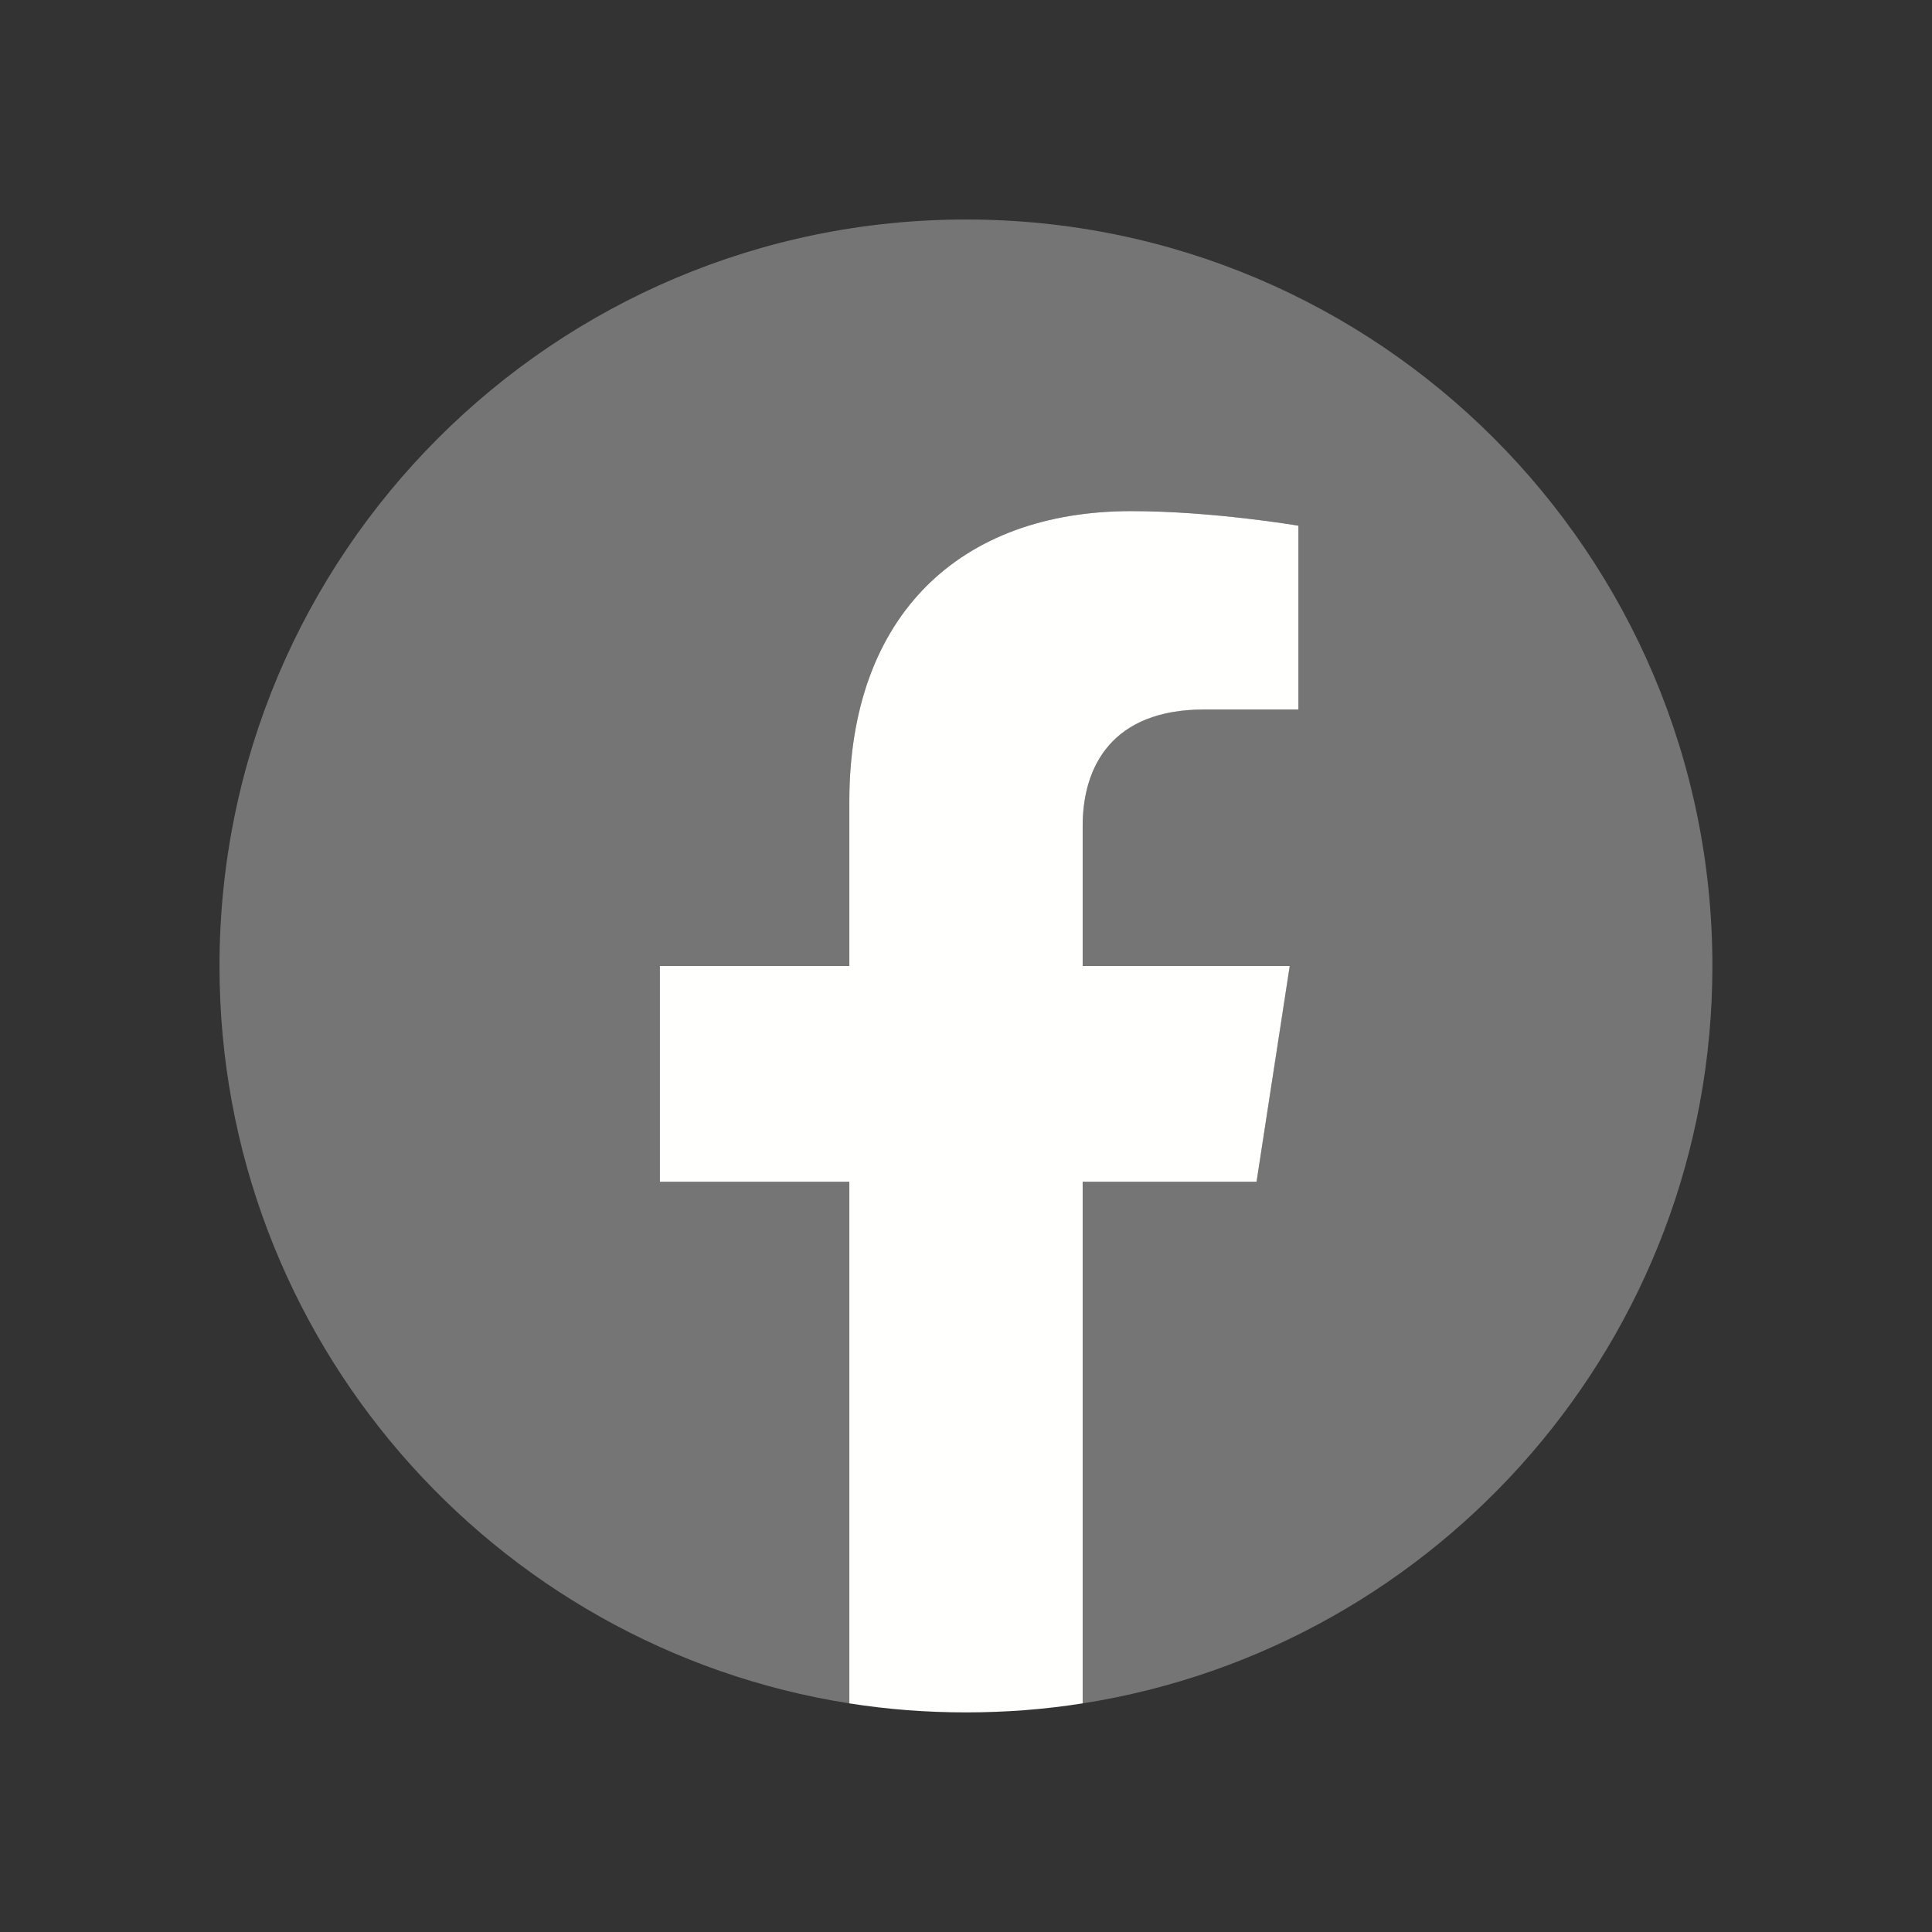
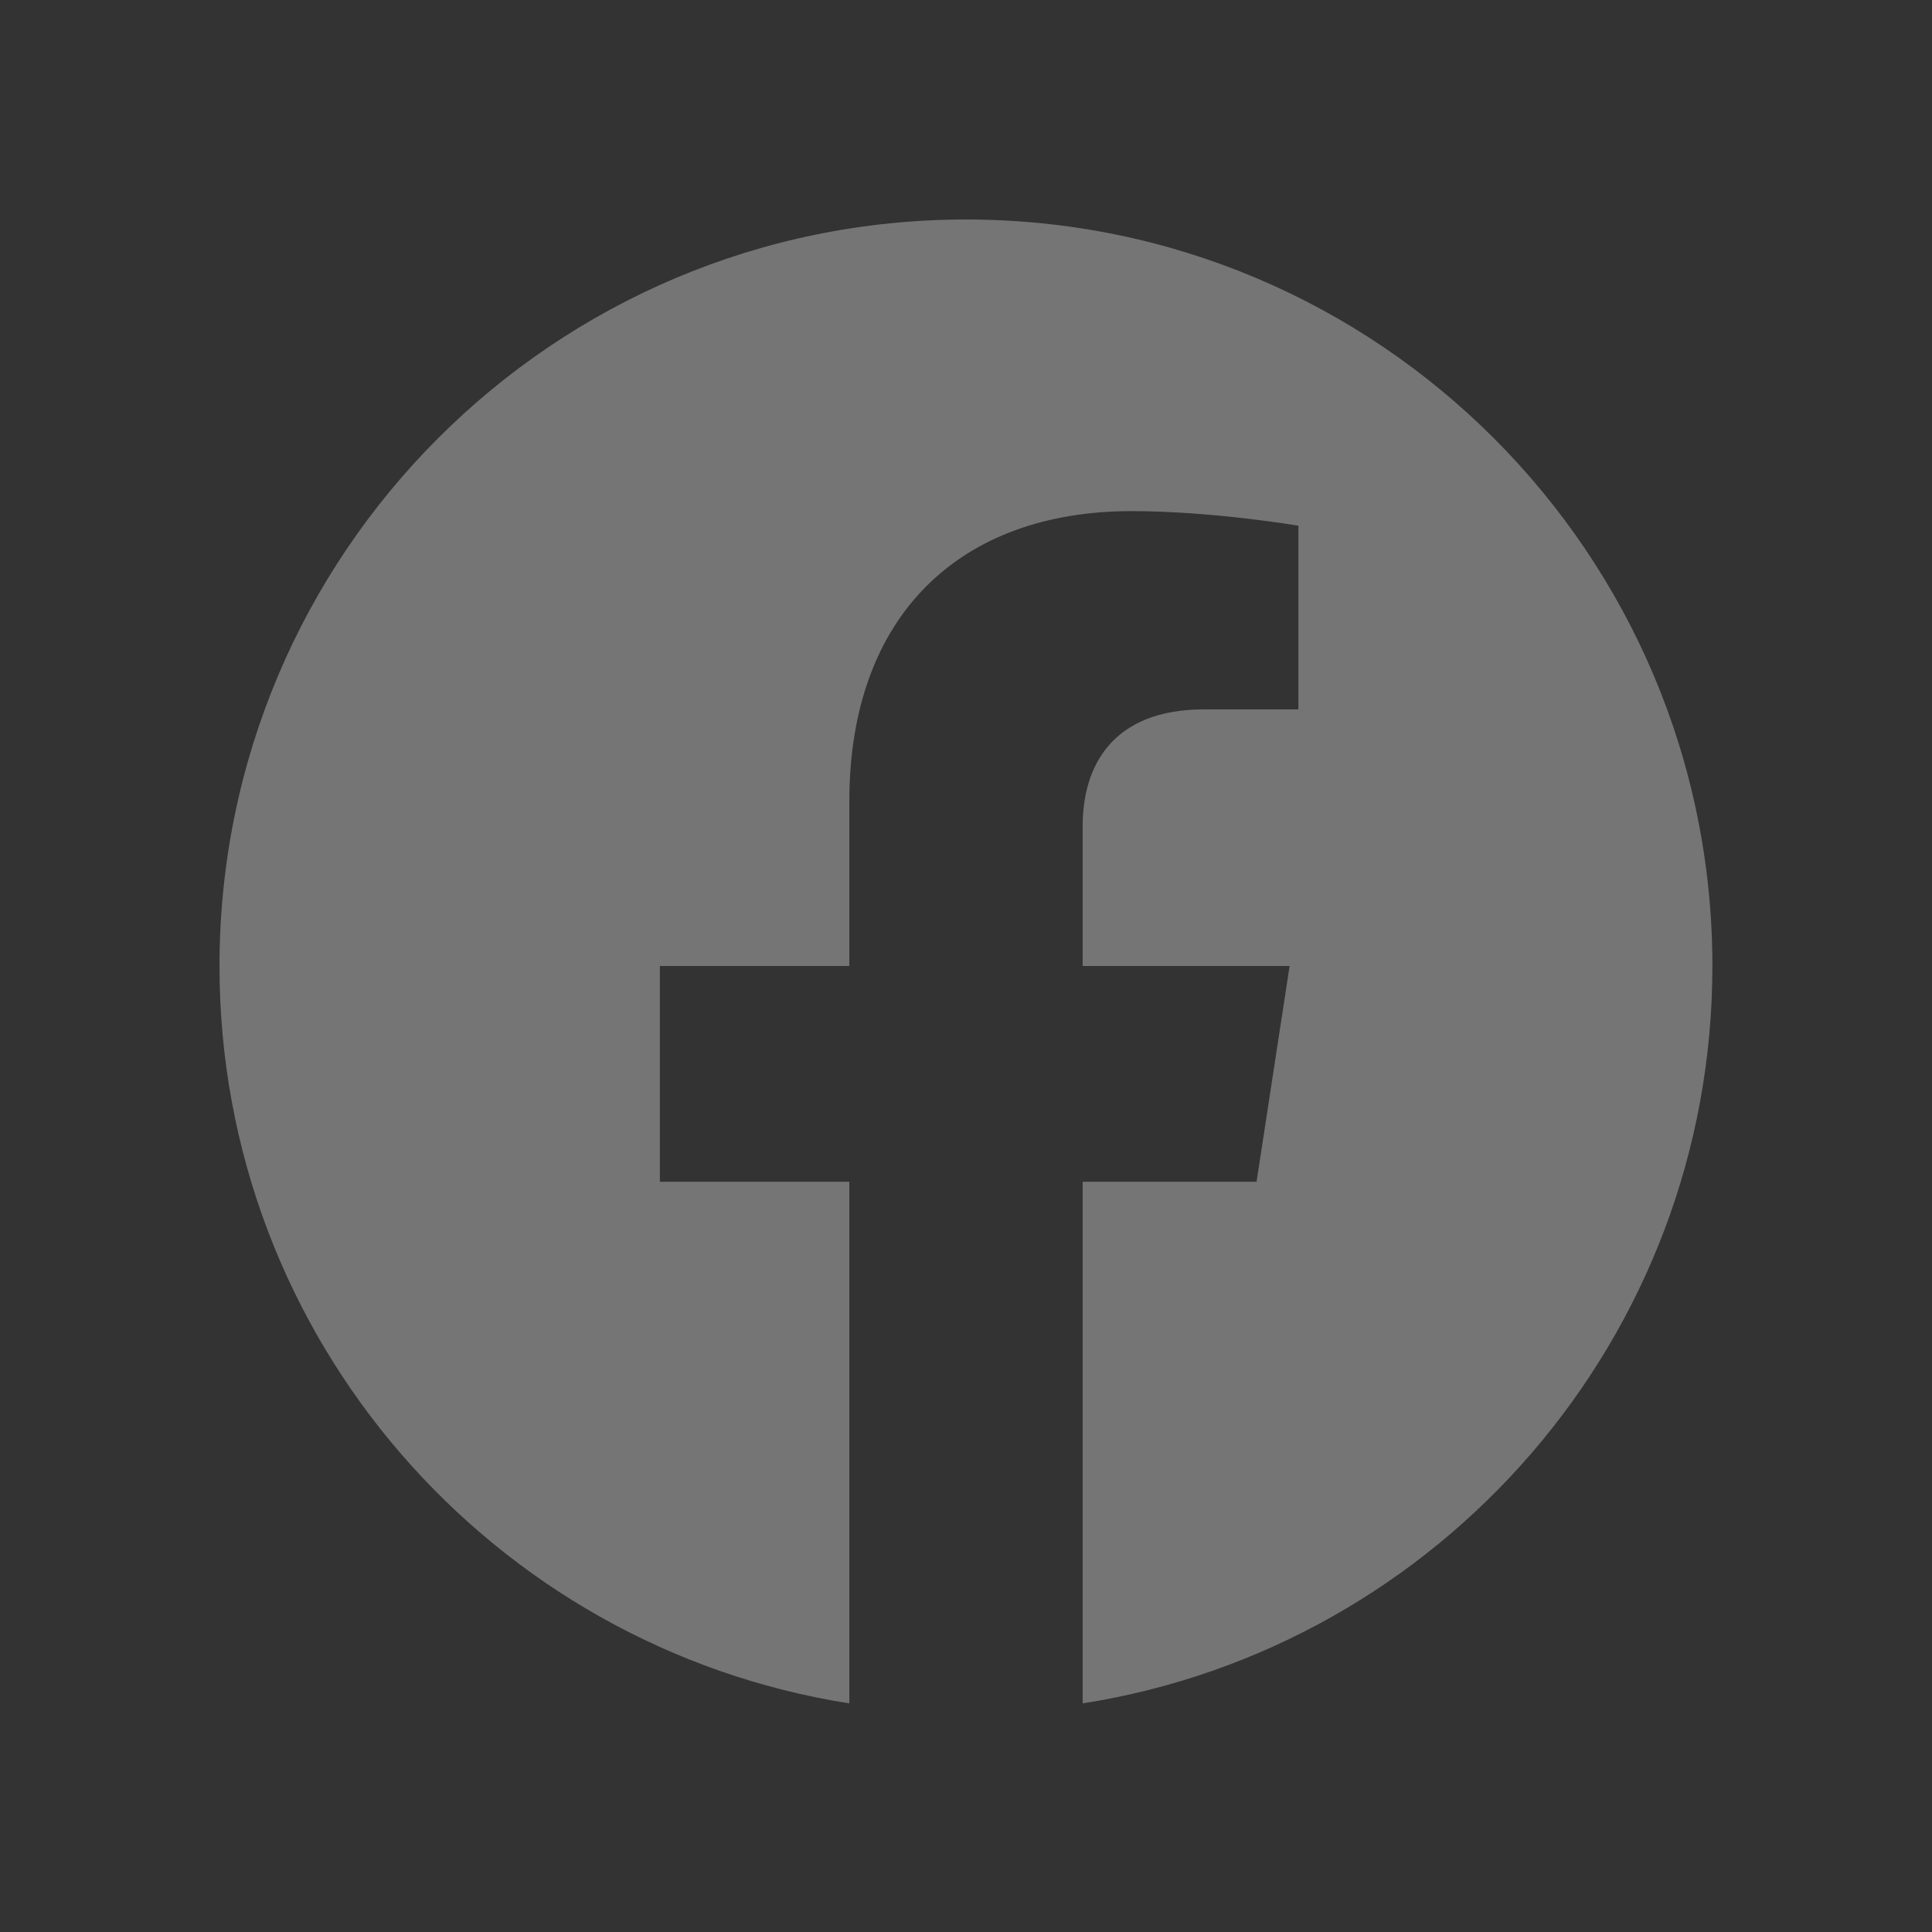
<svg xmlns="http://www.w3.org/2000/svg" width="18" height="18" viewBox="0 0 18 18" fill="none">
  <rect x="0" y="0" width="18" height="18" fill="#333333" stroke="none" />
  <path fill-rule="evenodd" clip-rule="evenodd" d="M15.954 9C15.954 5.159 12.841 2.045 9 2.045C5.159 2.045 2.045 5.159 2.045 9C2.045 12.471 4.589 15.348 7.913 15.87V11.01H6.148V9H7.913V7.468C7.913 5.725 8.952 4.762 10.54 4.762C11.301 4.762 12.097 4.898 12.097 4.898V6.609H11.22C10.356 6.609 10.087 7.145 10.087 7.695V9H12.015L11.707 11.01H10.087V15.87C13.412 15.348 15.954 12.471 15.954 9Z" fill="#757575" />
-   <path fill-rule="evenodd" clip-rule="evenodd" d="M11.707 11.01L12.016 9H10.087V7.696C10.087 7.146 10.356 6.61 11.22 6.61H12.097V4.898C12.097 4.898 11.301 4.762 10.54 4.762C8.952 4.762 7.913 5.725 7.913 7.468V9H6.148V11.01H7.913V15.87C8.268 15.926 8.63 15.954 9 15.954C9.37 15.954 9.733 15.926 10.087 15.87V11.01H11.707Z" fill="#FFFFFE" />
</svg>